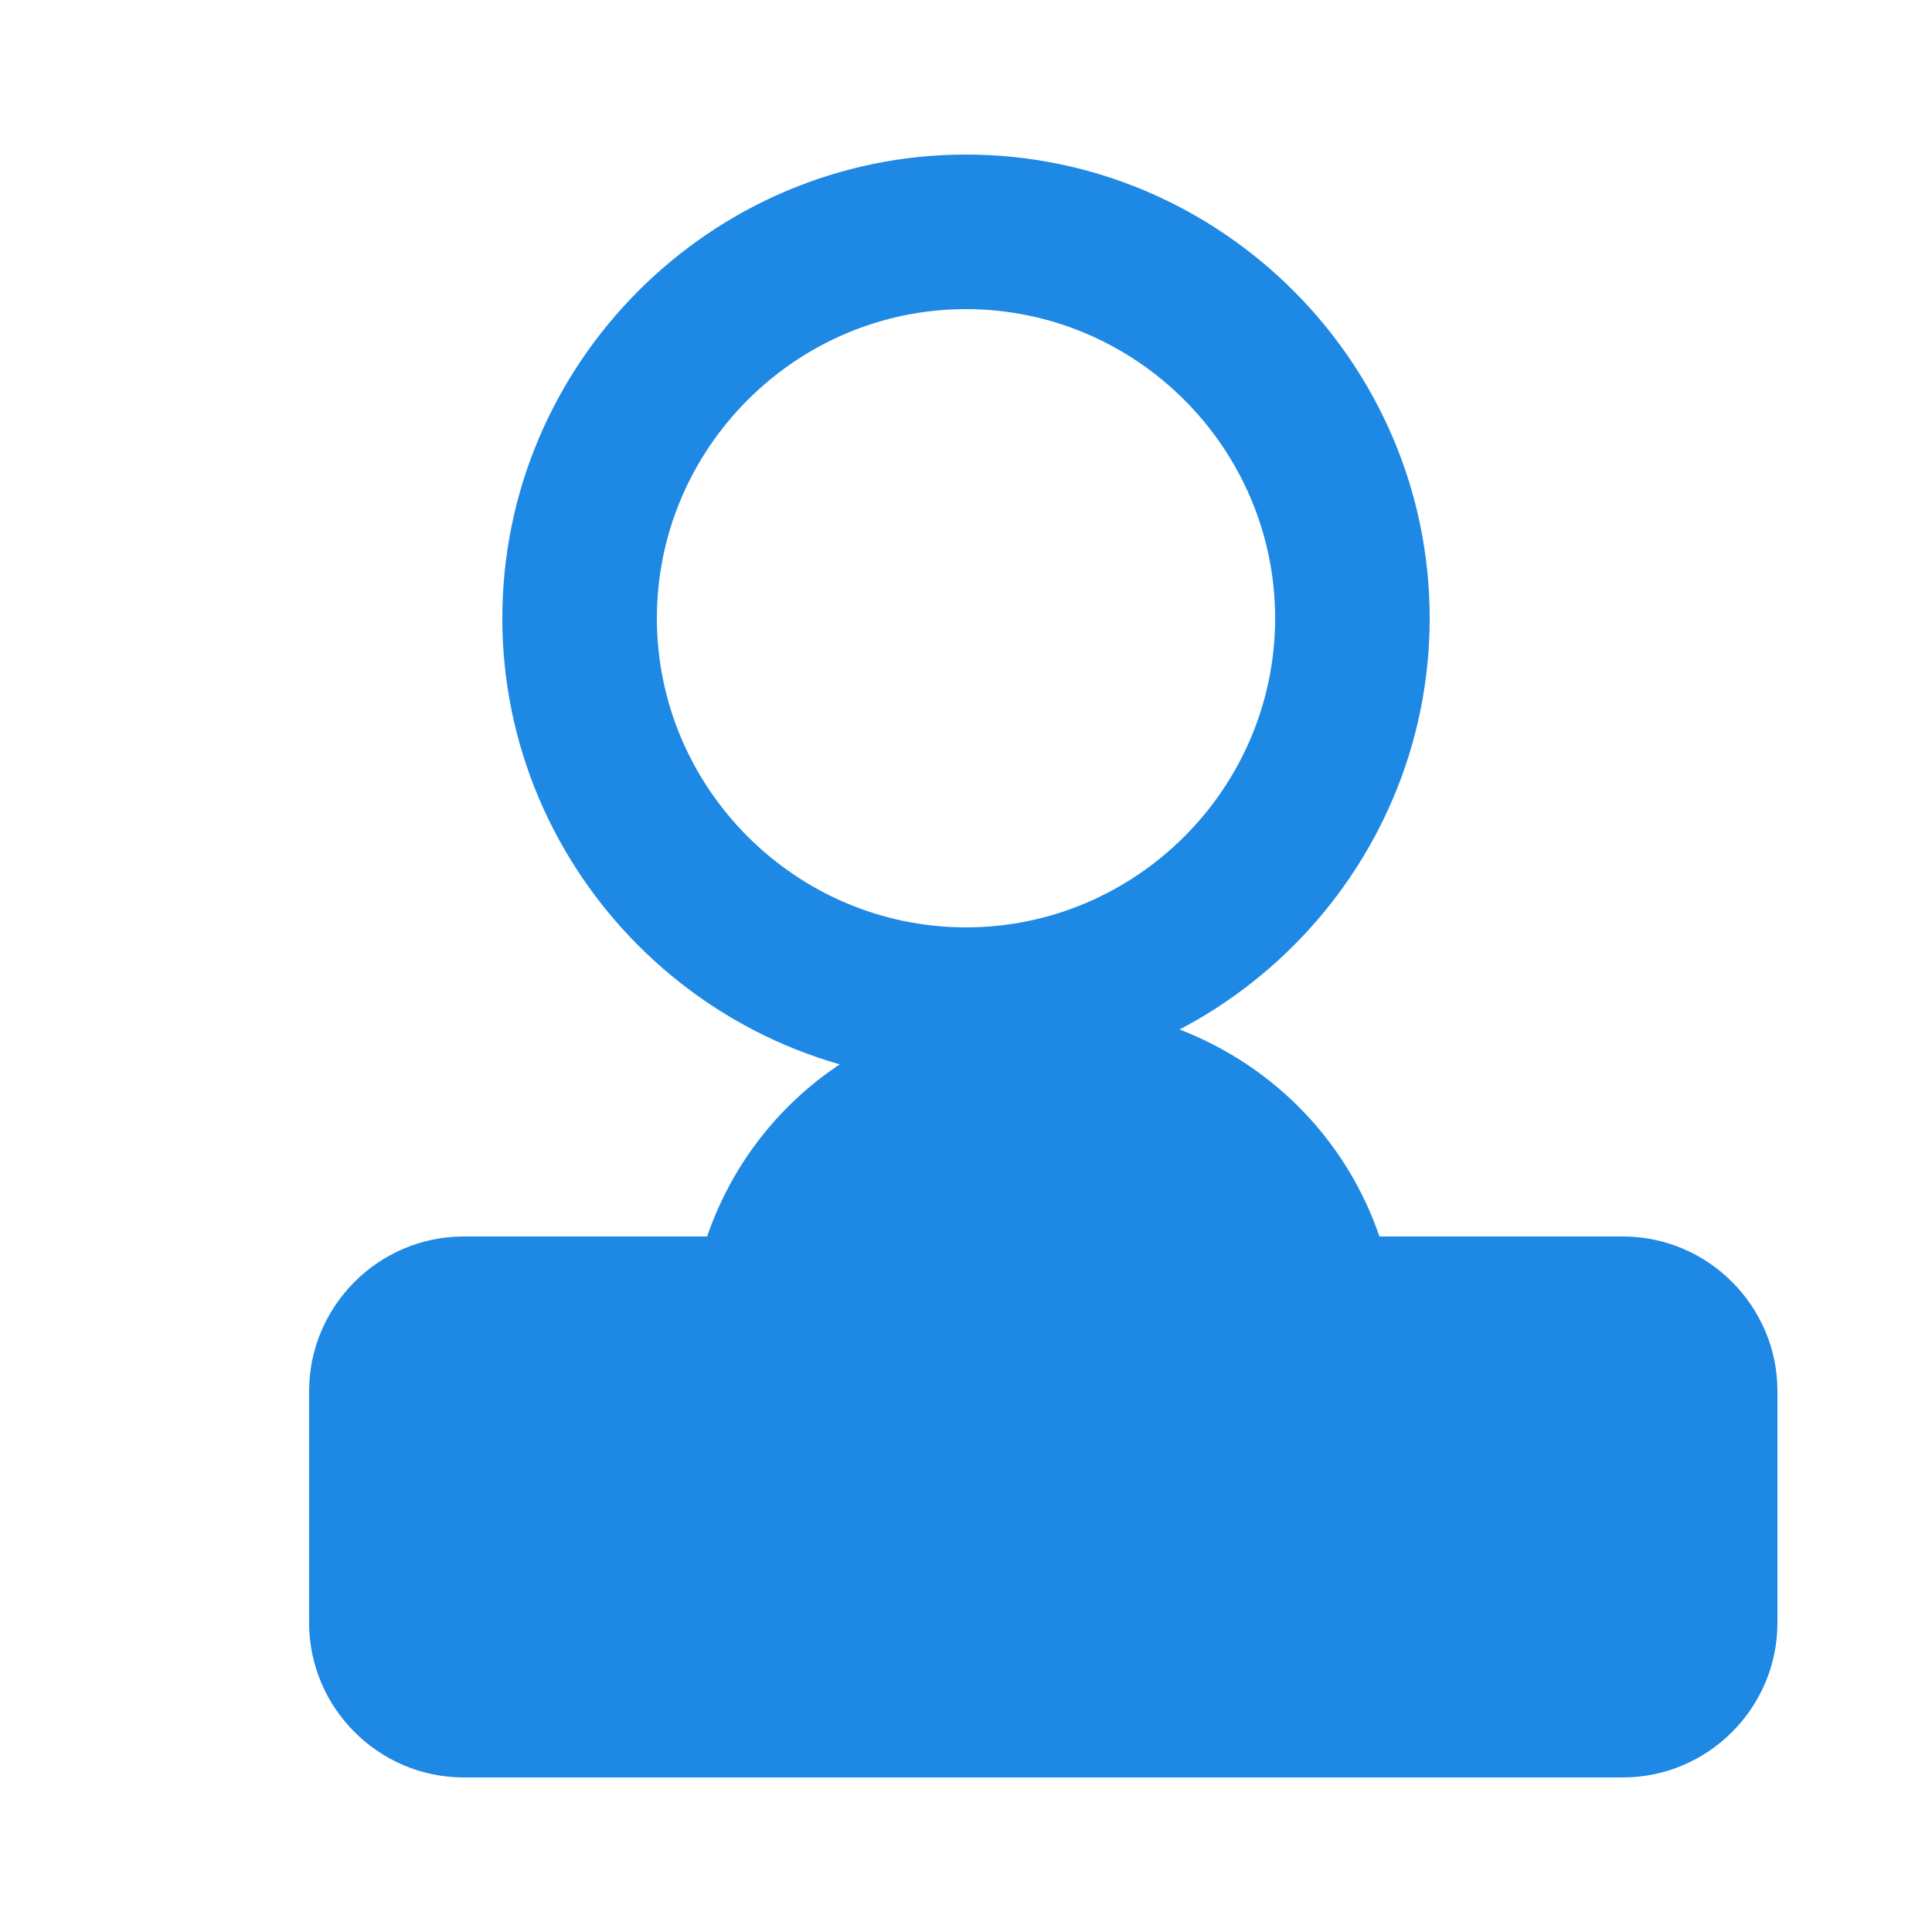
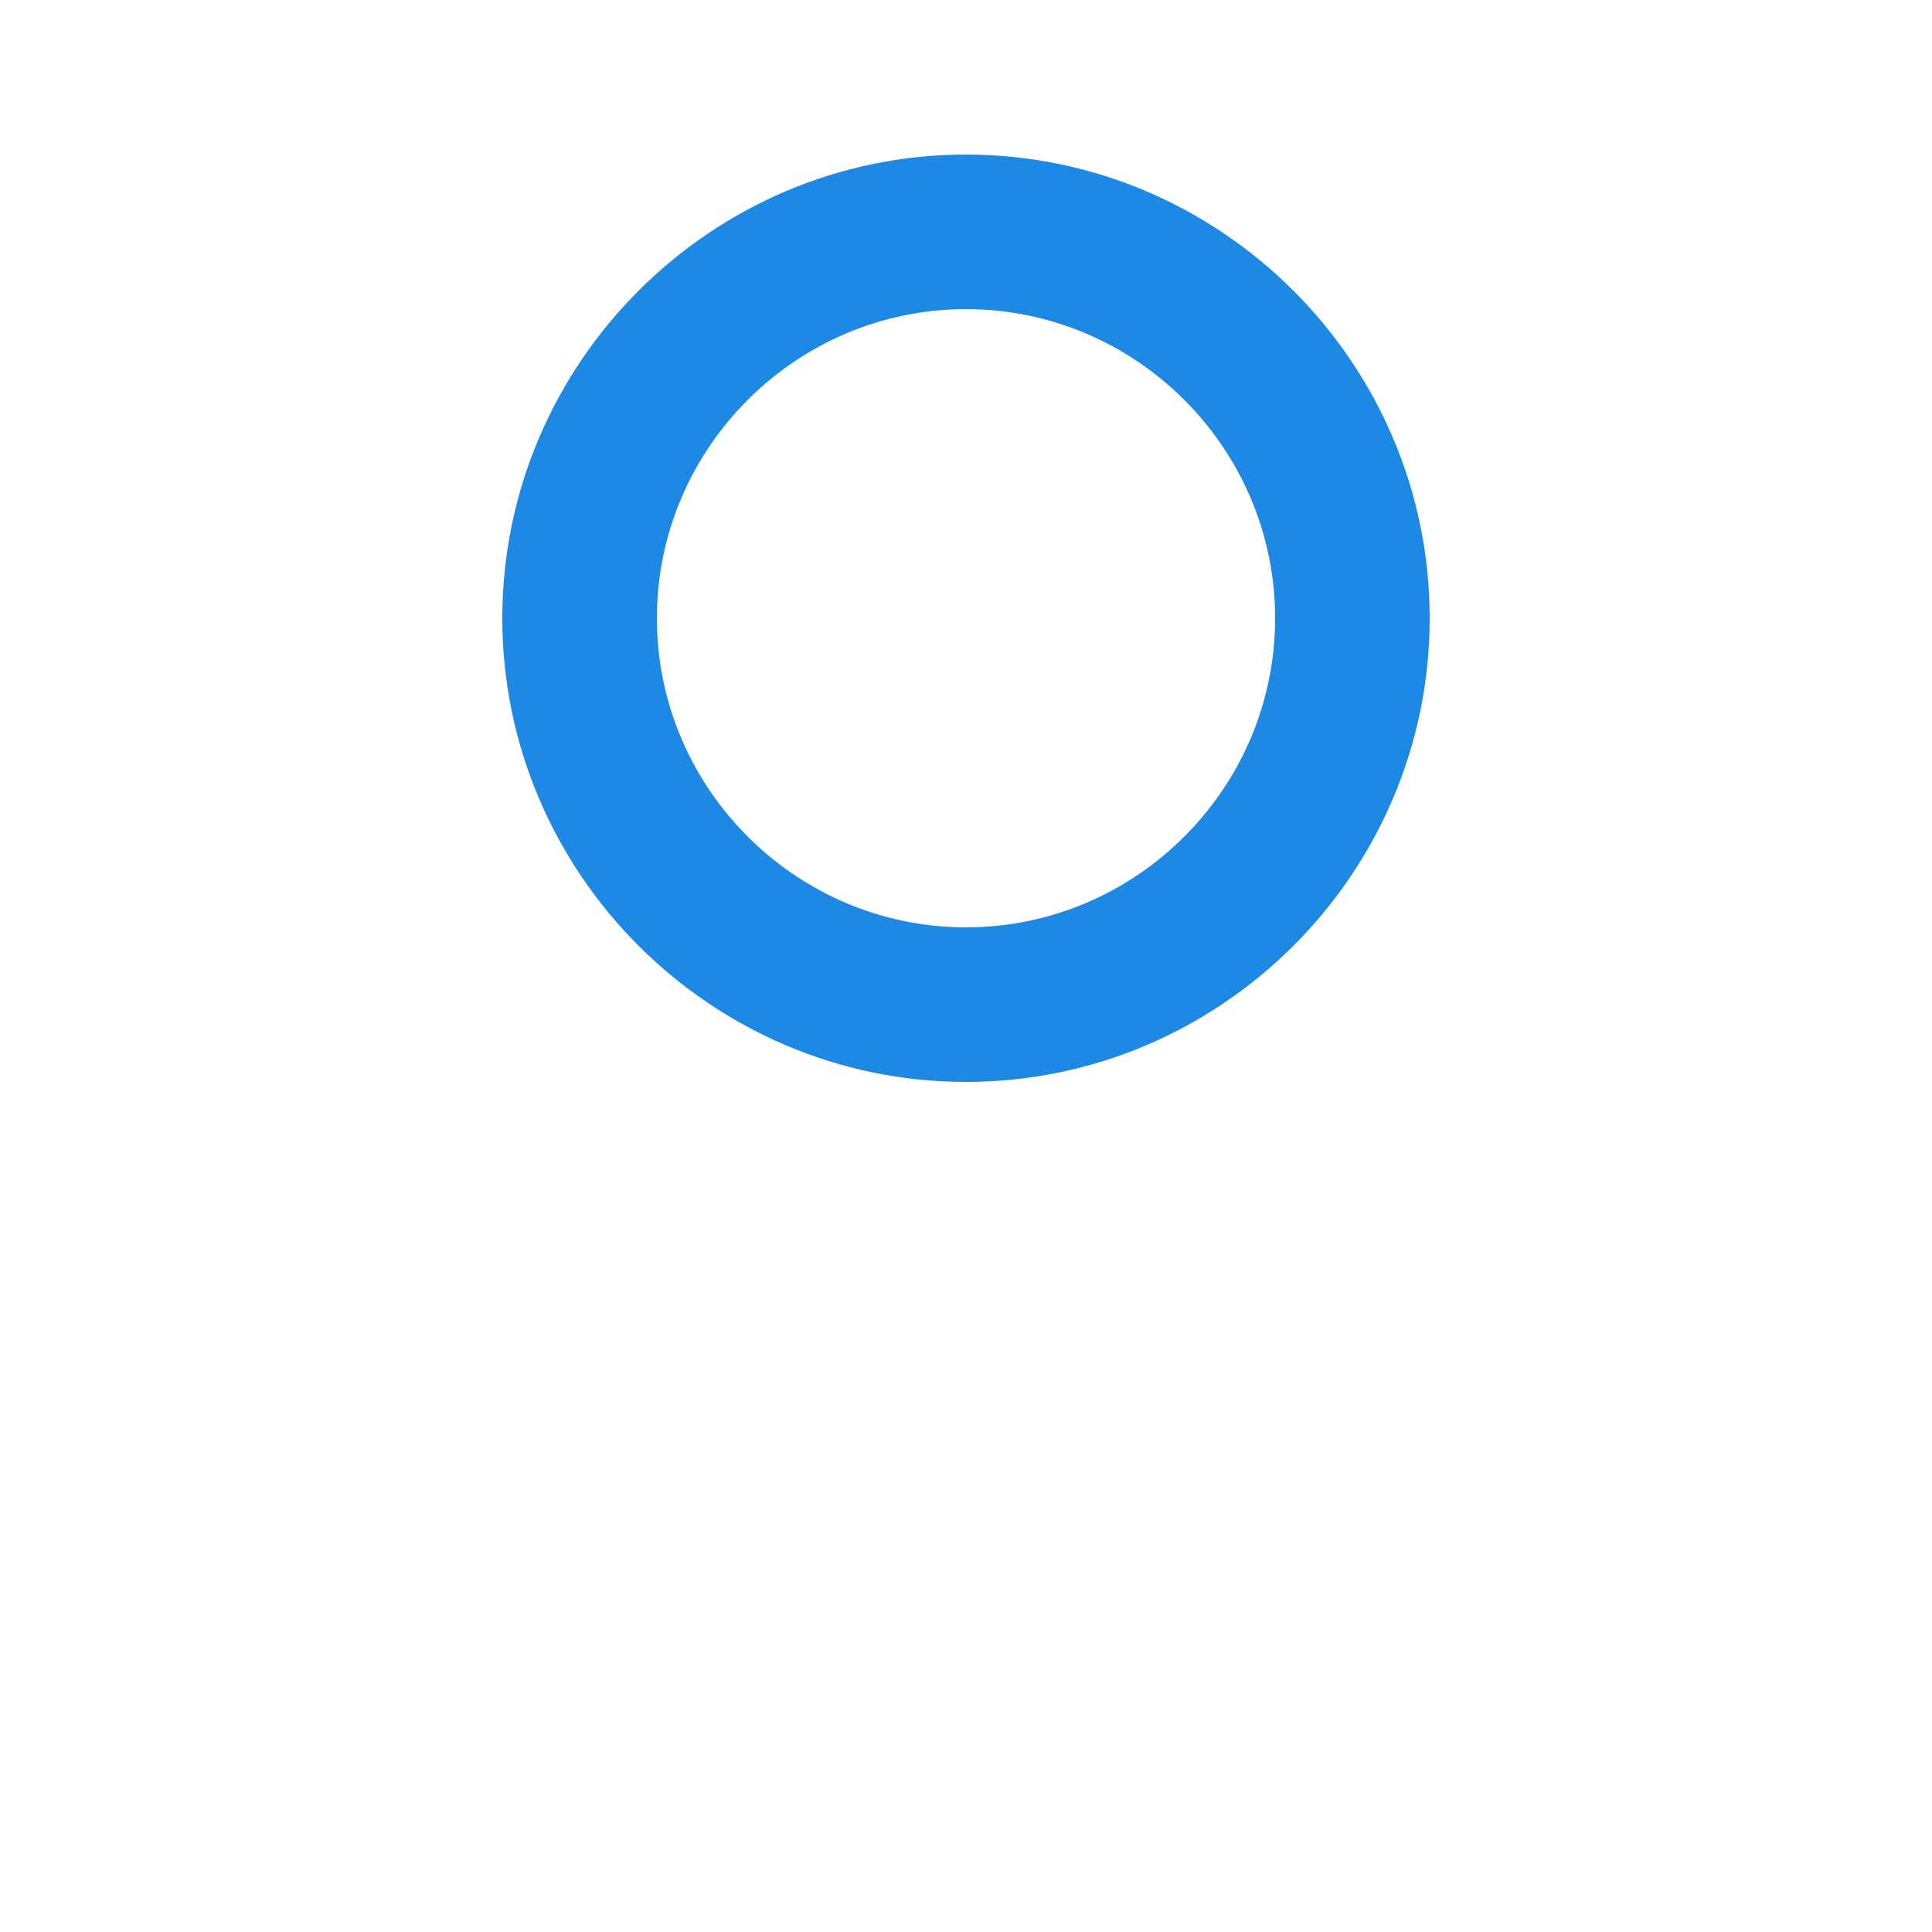
<svg xmlns="http://www.w3.org/2000/svg" width="50" height="50" viewBox="0 0 50 50">
  <path d="M25 4C18.4 4 13 9.4 13 16s5.4 12 12 12 12-5.4 12-12S31.6 4 25 4zm0 20c-4.4 0-8-3.6-8-8s3.6-8 8-8 8 3.6 8 8-3.6 8-8 8z" fill="#1e88e5" />
-   <path d="M42 32h-6.3c-1.2-3.5-4.5-6-8.7-6-4.2 0-7.5 2.5-8.7 6H12c-2.2 0-4 1.8-4 4v6c0 2.2 1.8 4 4 4h30c2.2 0 4-1.8 4-4v-6c0-2.2-1.8-4-4-4z" fill="#1e88e5" />
</svg>